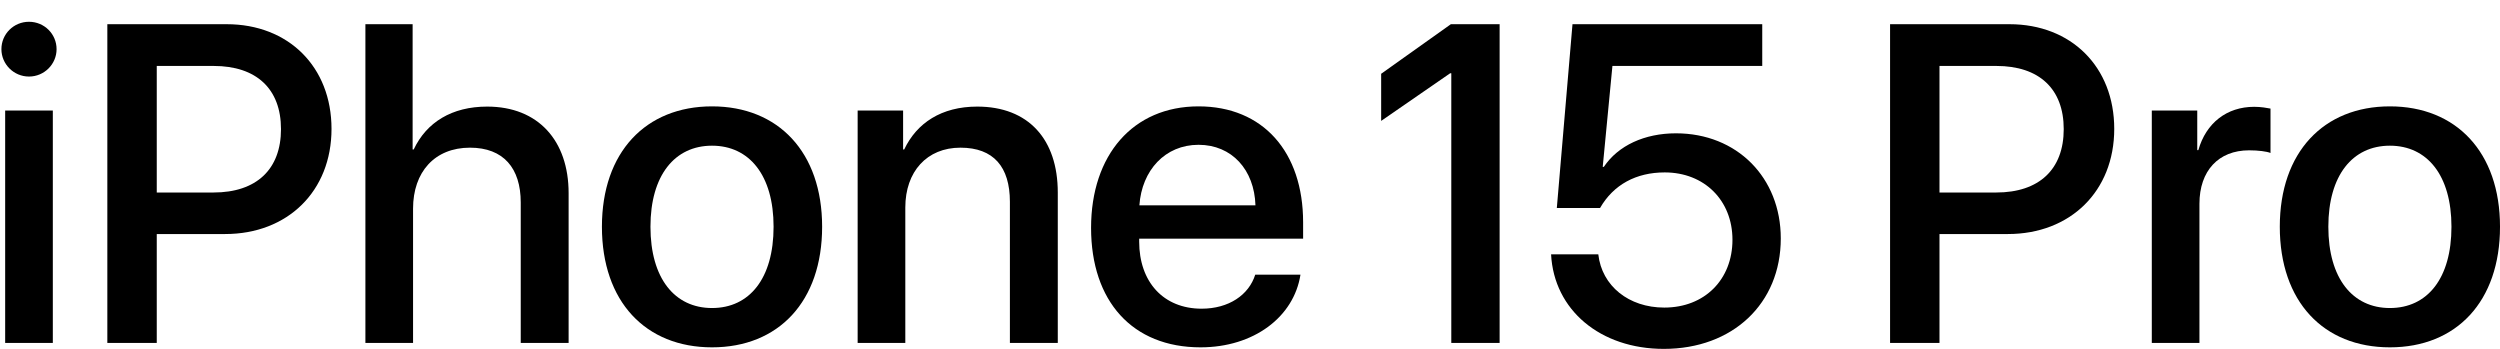
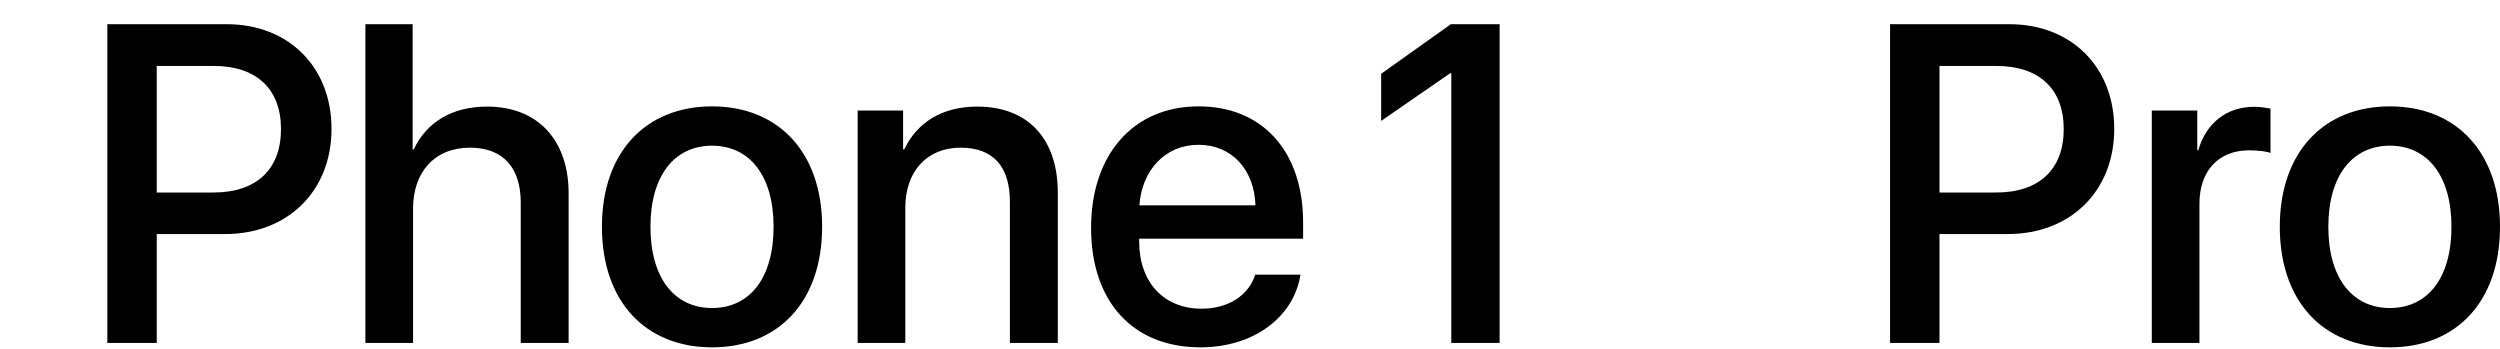
<svg xmlns="http://www.w3.org/2000/svg" width="1117" height="156" xml:space="preserve" overflow="hidden">
  <defs>
    <clipPath id="clip0">
      <rect x="157" y="282" width="1117" height="156" />
    </clipPath>
  </defs>
  <g clip-path="url(#clip0)" transform="translate(-157 -282)">
-     <path d="M151.408 21.878C151.408 15.076 156.929 9.653 163.731 9.653 170.535 9.653 176.055 15.076 176.055 21.878 176.055 28.581 170.535 34.102 163.731 34.102 156.929 34.102 151.408 28.581 151.408 21.878ZM153.084 49.284 174.378 49.284 174.378 152.998 153.084 152.998 153.084 49.284Z" transform="matrix(1 0 0 1.001 6.223 282.067)" />
    <path d="M252.07 10.736C279.674 10.736 298.898 29.764 298.898 57.467 298.898 85.268 279.28 104.395 251.38 104.395L220.817 104.395 220.817 152.998 198.734 152.998 198.734 10.736 252.07 10.736ZM220.817 85.86 246.154 85.86C265.38 85.86 276.322 75.509 276.322 57.566 276.322 39.624 265.38 29.37 246.253 29.37L220.817 29.37 220.817 85.86Z" transform="matrix(1 0 0 1.001 6.223 282.067)" />
    <path d="M314.038 10.736 335.137 10.736 335.137 66.636 335.629 66.636C341.347 54.51 352.685 47.51 368.459 47.51 391.232 47.51 404.836 62.692 404.836 86.156L404.836 152.998 383.443 152.998 383.443 90.296C383.443 75.017 375.753 65.847 360.768 65.847 344.995 65.847 335.332 76.692 335.332 93.057L335.332 152.998 314.038 152.998 314.038 10.736Z" transform="matrix(1 0 0 1.001 6.223 282.067)" />
    <path d="M419.715 101.141C419.715 67.819 439.334 47.411 468.909 47.411 498.485 47.411 518.104 67.819 518.104 101.141 518.104 134.562 498.584 154.97 468.909 154.97 439.235 154.97 419.715 134.562 419.715 101.141ZM496.414 101.141C496.414 78.171 485.569 64.961 468.909 64.961 452.247 64.961 441.402 78.171 441.402 101.141 441.402 124.211 452.247 137.422 468.909 137.422 485.668 137.422 496.414 124.211 496.414 101.141Z" transform="matrix(1 0 0 1.001 6.223 282.067)" />
    <path d="M533.975 49.284 554.284 49.284 554.284 66.636 554.777 66.636C560.396 54.806 571.439 47.51 587.41 47.51 610.281 47.51 623.394 62.101 623.394 85.86L623.394 152.998 601.999 152.998 601.999 90.001C601.999 74.425 594.705 65.847 579.916 65.847 564.931 65.847 555.271 76.494 555.271 92.565L555.271 152.998 533.975 152.998 533.975 49.284Z" transform="matrix(1 0 0 1.001 6.223 282.067)" />
    <path d="M731.826 122.534C728.869 141.463 710.926 154.97 687.167 154.97 656.703 154.97 638.269 134.366 638.269 101.634 638.269 69.101 657 47.411 686.281 47.411 715.067 47.411 733.009 67.72 733.009 99.169L733.009 106.466 659.761 106.466 659.761 107.747C659.761 125.788 670.604 137.717 687.659 137.717 699.786 137.717 708.758 131.605 711.616 122.534L731.826 122.534ZM659.858 91.578 711.715 91.578C711.222 75.707 701.167 64.566 686.281 64.566 671.393 64.566 660.944 75.903 659.858 91.578Z" transform="matrix(1 0 0 1.001 6.223 282.067)" />
-     <path d="M843.803 113.465 864.899 113.465C866.478 127.562 878.505 137.224 894.378 137.224 912.419 137.224 924.84 124.704 924.84 106.958 924.84 89.41 912.32 76.89 894.574 76.89 881.856 76.89 871.703 82.311 865.688 92.761L846.366 92.761 853.366 10.736 938.149 10.736 938.149 29.37 871.209 29.37 866.871 74.425 867.364 74.425C873.772 64.862 885.602 59.439 899.602 59.439 926.812 59.439 946.431 79.156 946.431 106.367 946.431 135.45 924.939 155.66 894.18 155.66 865.787 155.66 845.084 138.308 843.803 113.465Z" transform="matrix(1 0 0 1.001 6.223 282.067)" />
    <path d="M1048.6 10.736C1076.2 10.736 1095.42 29.764 1095.42 57.467 1095.42 85.268 1075.81 104.395 1047.91 104.395L1017.34 104.395 1017.34 152.998 995.26 152.998 995.26 10.736 1048.6 10.736ZM1017.34 85.86 1042.68 85.86C1061.91 85.86 1072.85 75.509 1072.85 57.566 1072.85 39.624 1061.91 29.37 1042.78 29.37L1017.34 29.37 1017.34 85.86Z" transform="matrix(1 0 0 1.001 6.223 282.067)" />
    <path d="M1112.2 49.284 1132.51 49.284 1132.51 66.931 1133 66.931C1136.45 54.806 1145.72 47.609 1157.94 47.609 1161 47.609 1163.66 48.101 1165.24 48.398L1165.24 68.213C1163.56 67.522 1159.82 67.03 1155.67 67.03 1141.97 67.03 1133.49 76.2 1133.49 90.888L1133.49 152.998 1112.2 152.998 1112.2 49.284Z" transform="matrix(1 0 0 1.001 6.223 282.067)" />
    <path d="M1169.39 101.141C1169.39 67.819 1189.01 47.411 1218.58 47.411 1248.16 47.411 1267.78 67.819 1267.78 101.141 1267.78 134.562 1248.26 154.97 1218.58 154.97 1188.91 154.97 1169.39 134.562 1169.39 101.141ZM1246.09 101.141C1246.09 78.171 1235.24 64.961 1218.58 64.961 1201.92 64.961 1191.08 78.171 1191.08 101.141 1191.08 124.211 1201.92 137.422 1218.58 137.422 1235.34 137.422 1246.09 124.211 1246.09 101.141Z" transform="matrix(1 0 0 1.001 6.223 282.067)" />
-     <path d="M93.265 37.249C80.573 36.31 69.805 44.339 63.797 44.339 57.701 44.339 48.304 37.451 38.339 37.64 25.255 37.831 13.196 45.253 6.449 56.968-7.141 80.557 2.98 115.511 16.217 134.653 22.692 144.006 30.415 154.546 40.559 154.162 50.322 153.778 54.016 147.847 65.818 147.847 77.613 147.847 80.941 154.162 91.265 153.973 101.774 153.778 108.433 144.426 114.86 135.021 122.298 124.165 125.355 113.653 125.536 113.098 125.303 113.01 105.051 105.239 104.848 81.905 104.665 62.396 120.772 53.019 121.504 52.568 112.361 39.102 98.24 37.618 93.265 37.249Z" transform="matrix(1 0 0 1.001 6.223 282.067)" />
    <path d="M85.433 24.613C90.824 18.098 94.451 9.025 93.452 0 85.694 0.308 76.31 5.168 70.746 11.679 65.762 17.447 61.386 26.684 62.574 35.524 71.222 36.193 80.047 31.132 85.433 24.613Z" transform="matrix(1 0 0 1.001 6.223 282.067)" />
    <path d="M799.022 10.736 767.879 32.864 767.879 53.897 798.725 32.624 799.217 32.624 799.217 152.998 820.808 152.998 820.808 10.736Z" transform="matrix(1 0 0 1.001 6.223 282.067)" />
  </g>
</svg>